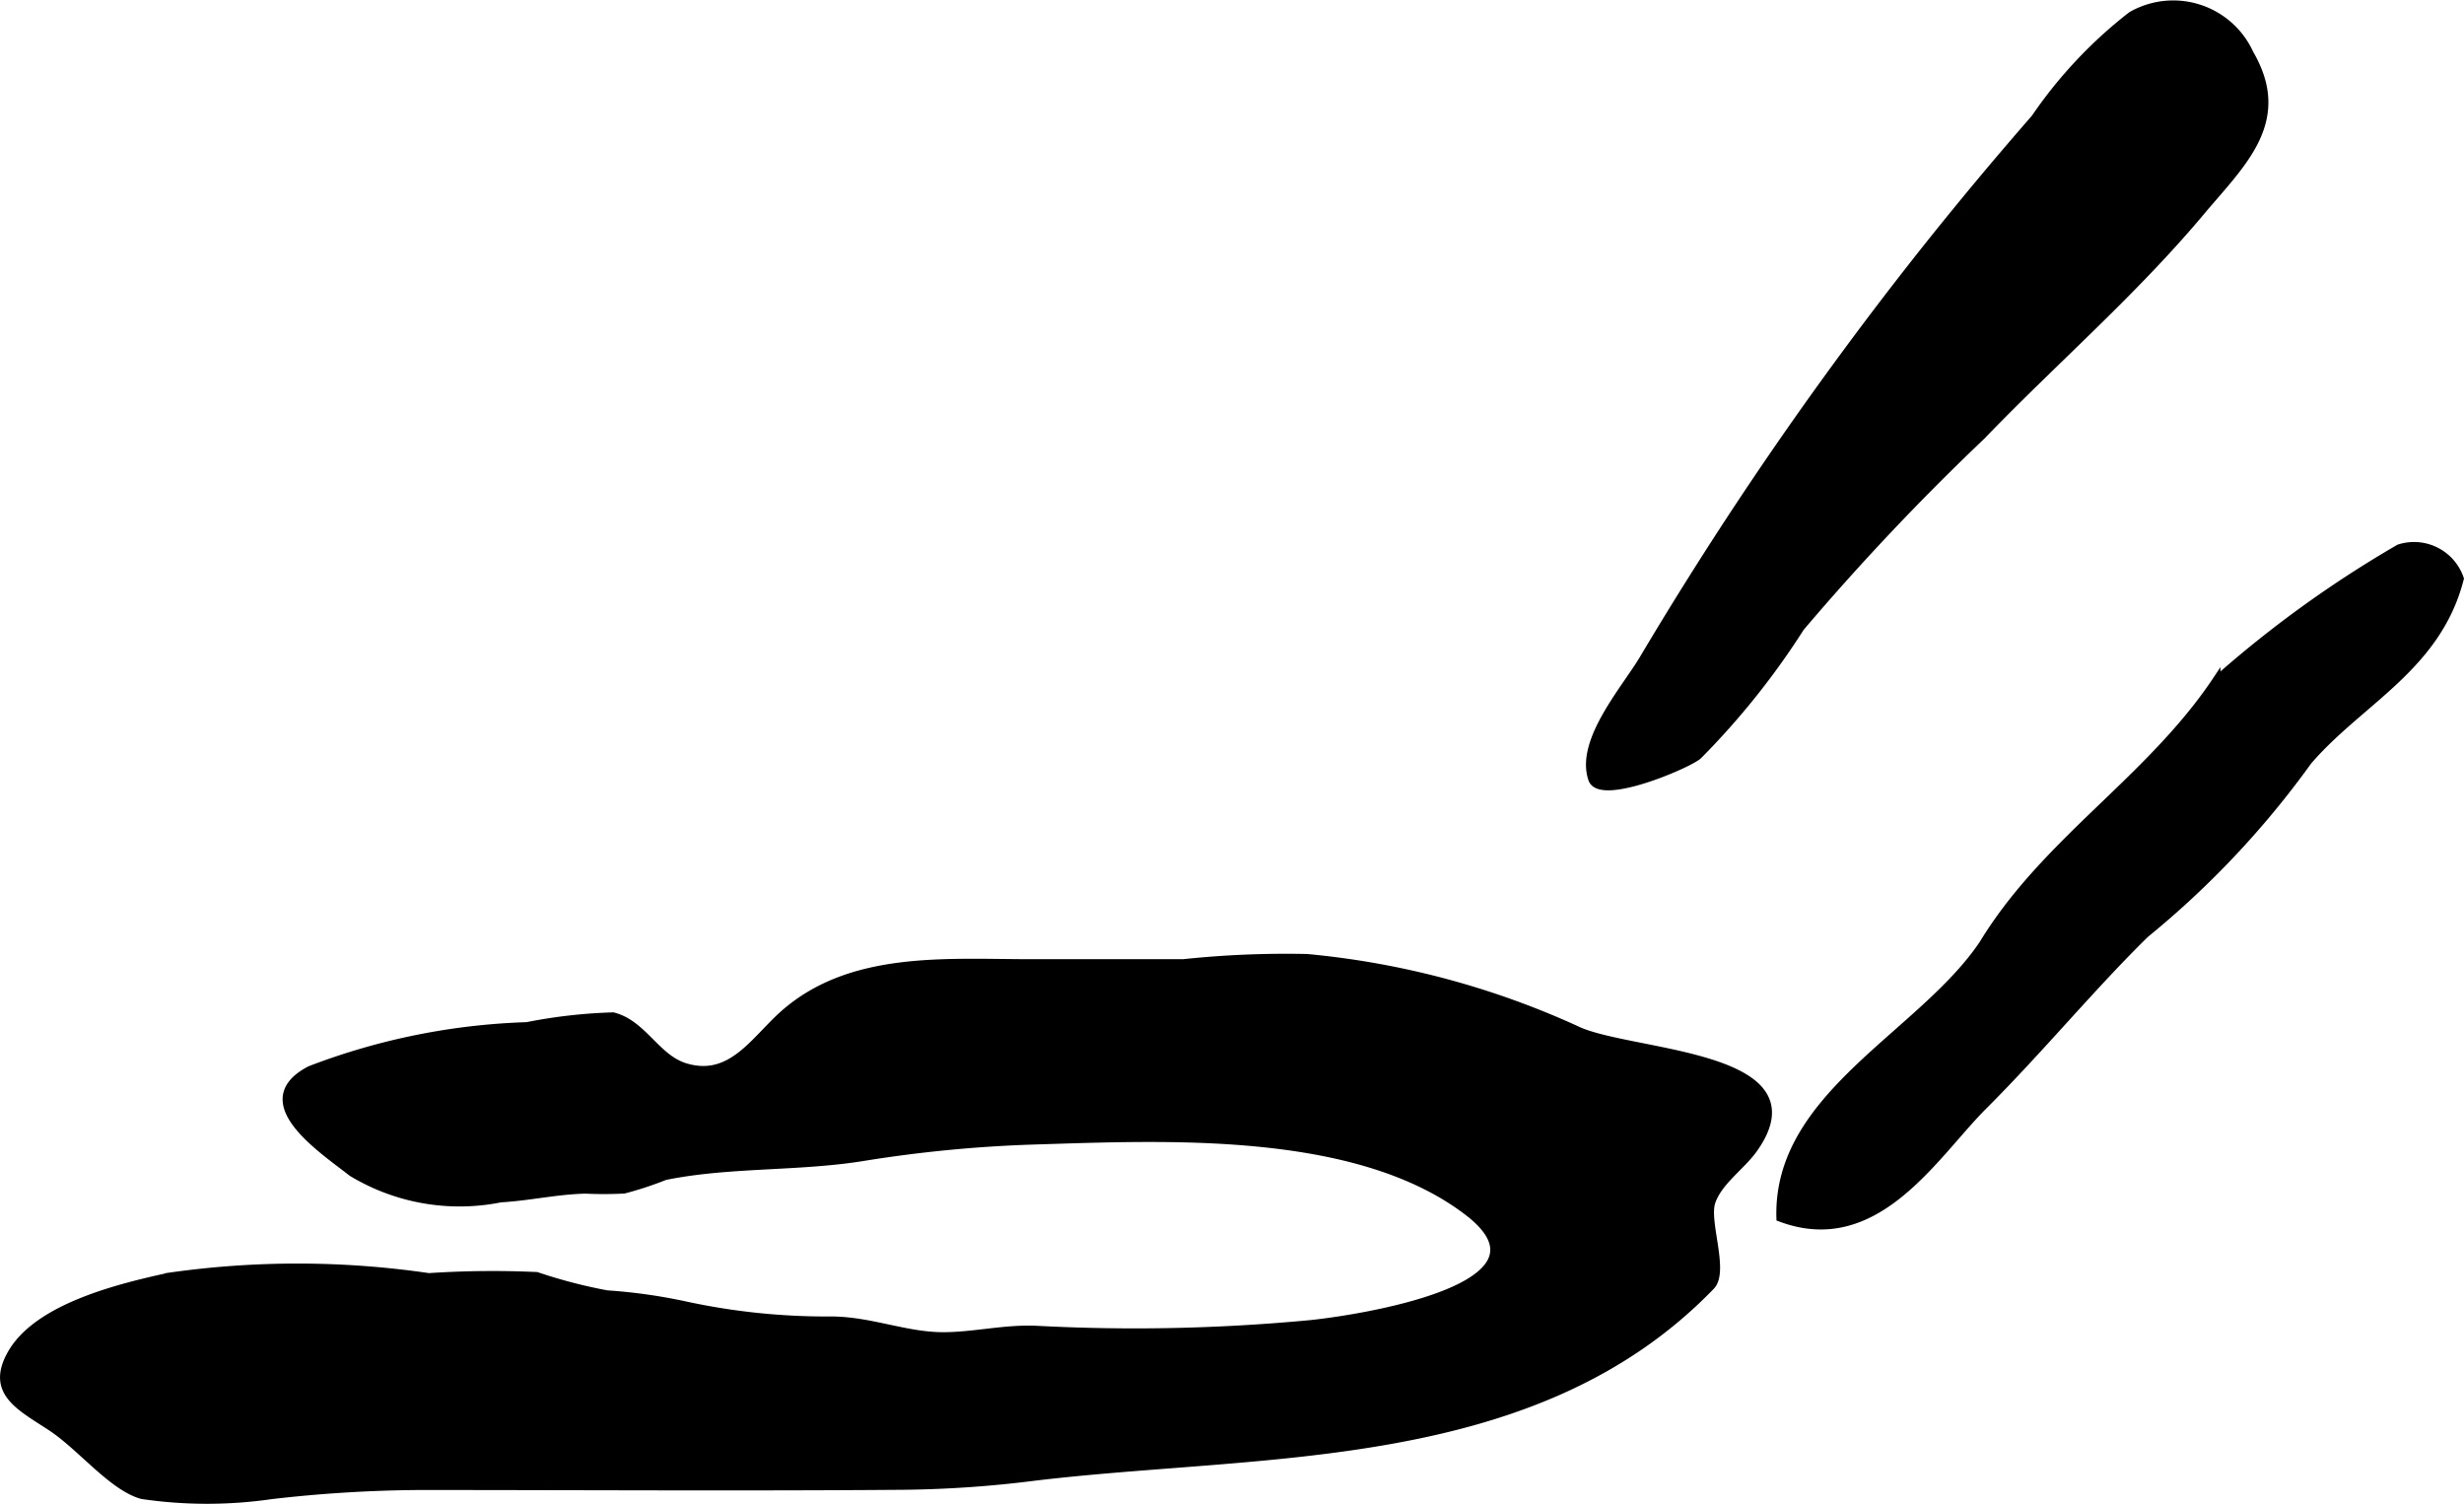
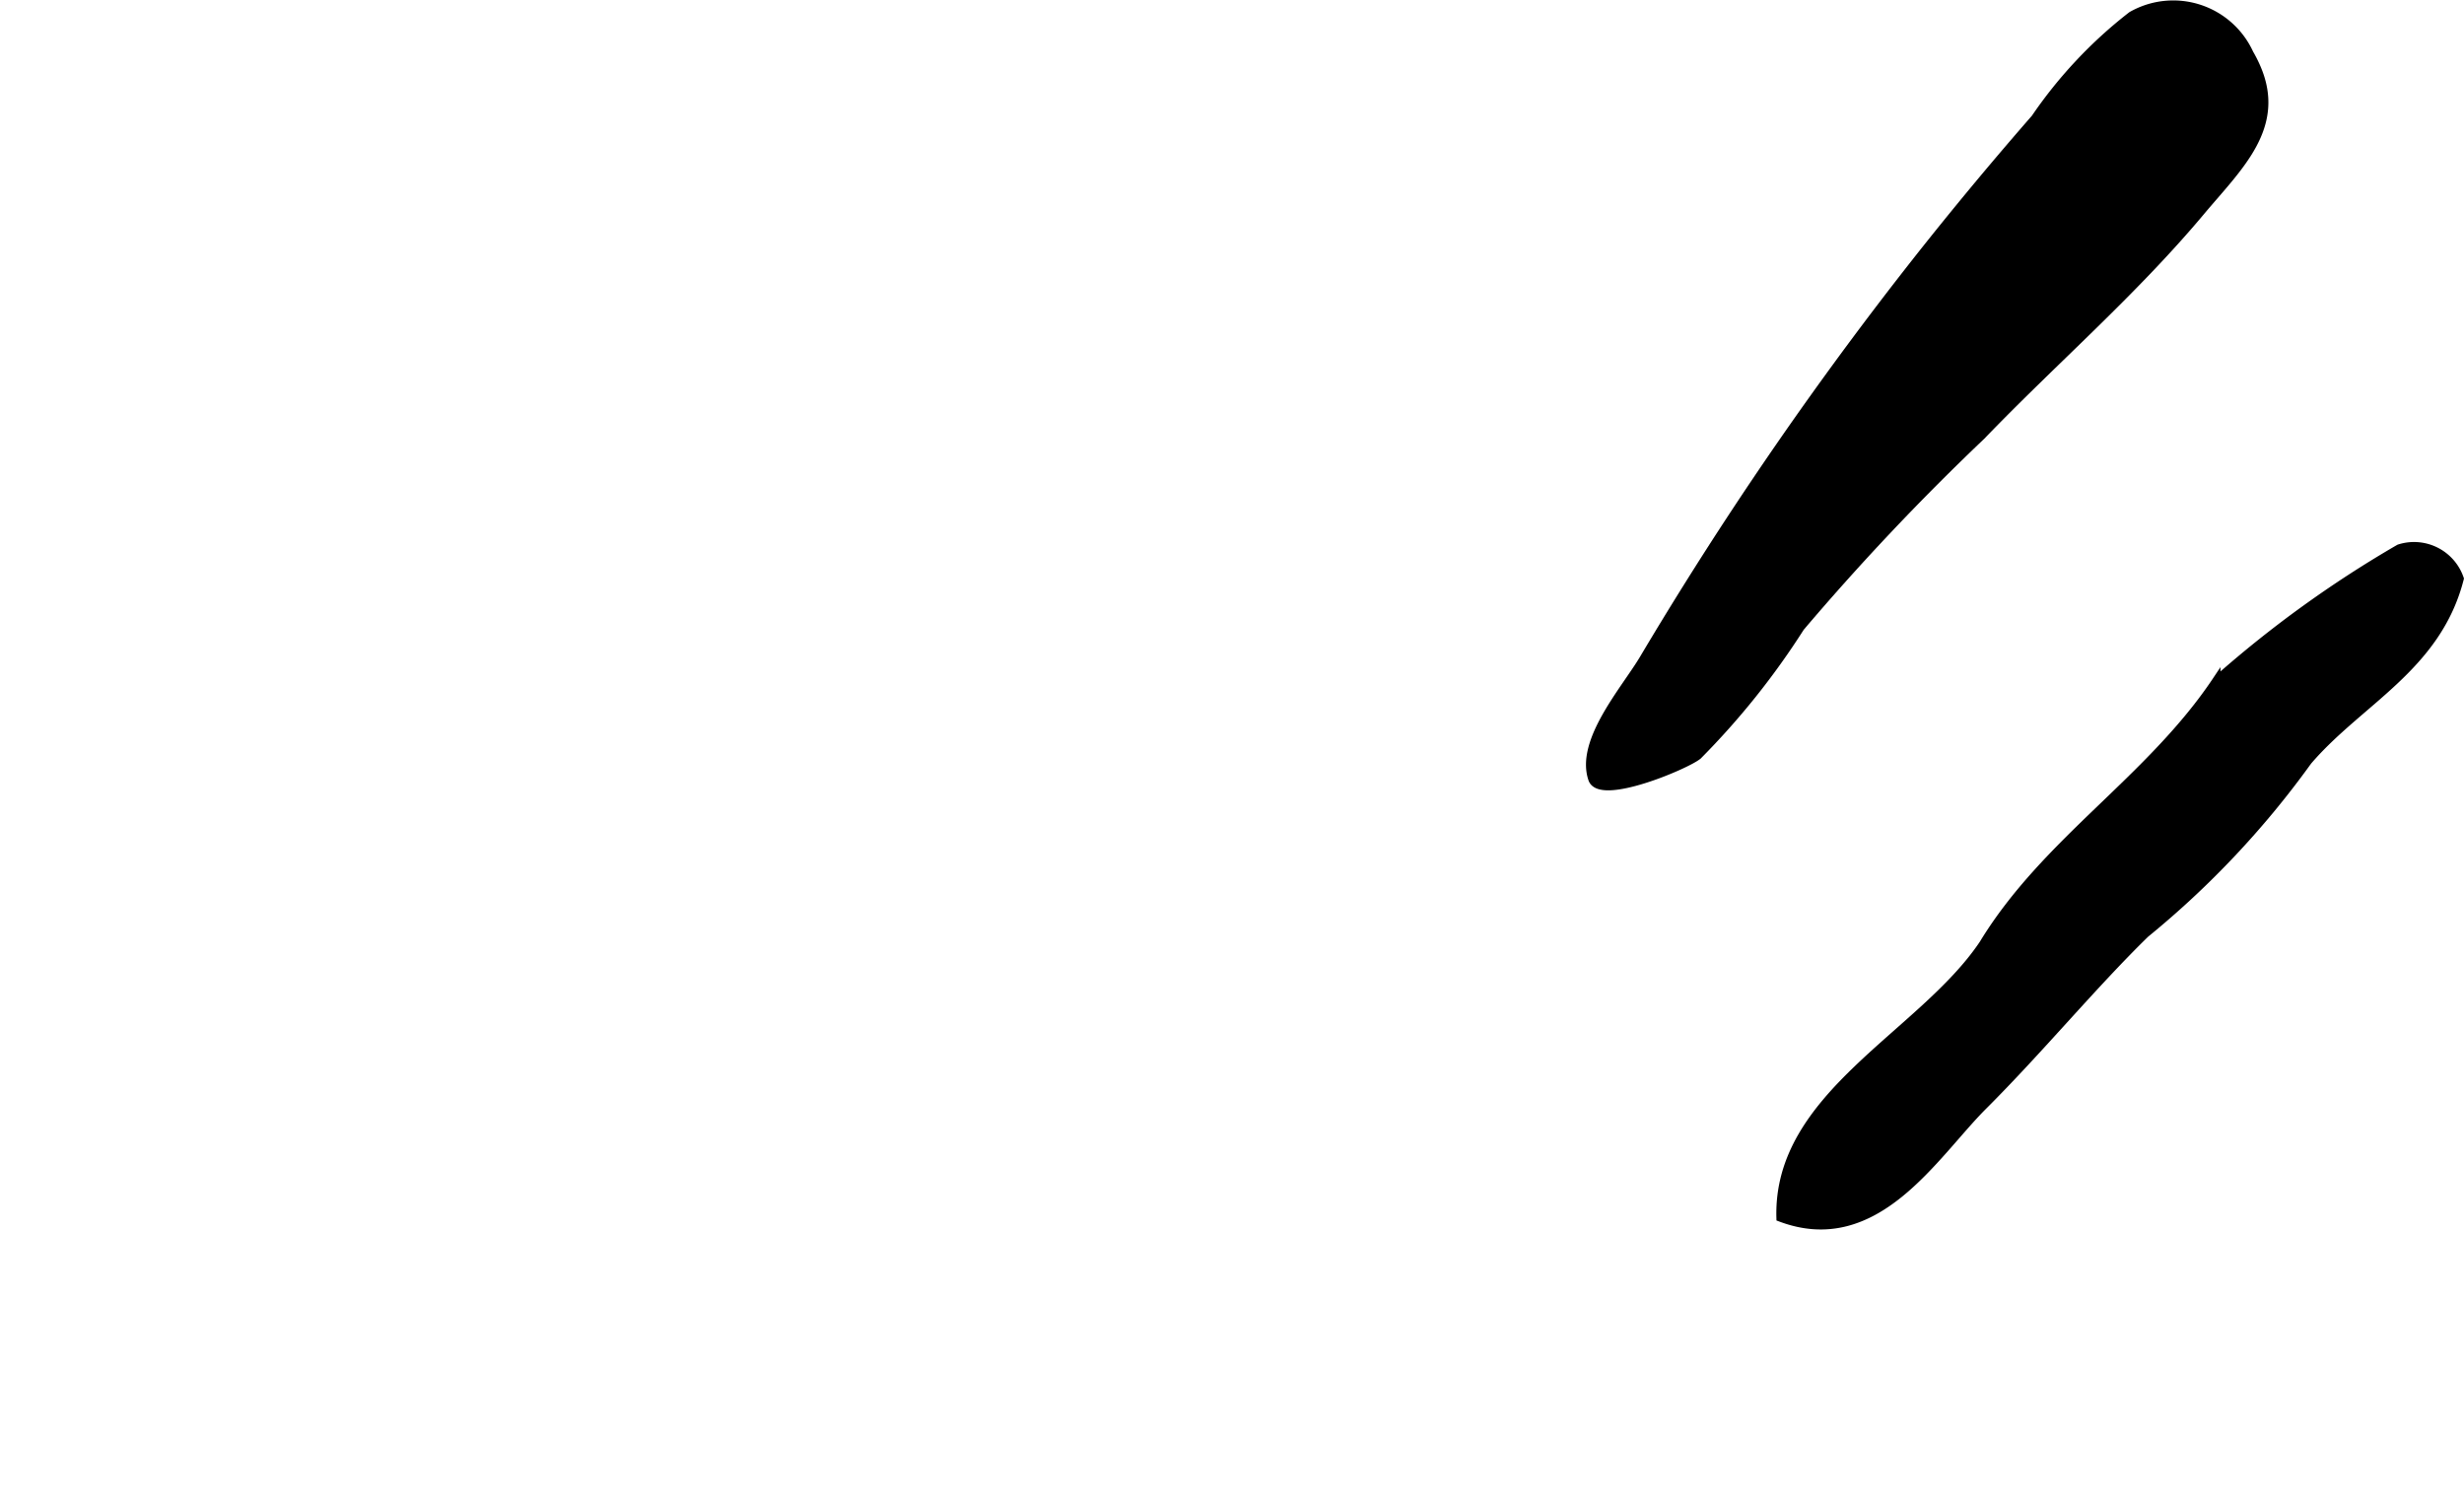
<svg xmlns="http://www.w3.org/2000/svg" version="1.1" width="16.62mm" height="10.145mm" viewBox="0 0 47.113 28.759">
  <defs>
    <style type="text/css">
      .a {
        stroke: #000;
        stroke-miterlimit: 10;
        stroke-width: 0.15px;
        fill-rule: evenodd;
      }
    </style>
  </defs>
  <path class="a" d="M43.014,1.021a2.541,2.541,0,0,1,.131.258c.508,1.149-.35,1.917-1.066,2.773-1.29,1.539-2.804,2.844-4.192,4.285a47.157,47.157,0,0,0-3.459,3.66,14.672,14.672,0,0,1-1.959,2.451c-.219.183-1.876.885-2.025.449-.249-.728.631-1.714.98-2.302q.828-1.393,1.719-2.748,1.739-2.643,3.711-5.123,1-1.255,2.057-2.465A8.656,8.656,0,0,1,40.757.295,1.606,1.606,0,0,1,43.014,1.021Z" />
  <path class="a" d="M47.035,11.065c-.434,1.699-1.924,2.343-2.906,3.492a17.275,17.275,0,0,1-3.104,3.297c-1.002.977-2.027,2.221-3.106,3.297-.935.935-2.046,2.827-3.878,2.134-.067-2.345,2.708-3.492,3.878-5.237,1.199-1.969,3.196-3.141,4.463-5.043a21.524,21.524,0,0,1,3.491-2.521A.927.927,0,0,1,47.035,11.065Z" />
-   <path class="a" d="M32.715,24.591c-3.392,3.508-8.574,3.121-12.947,3.649a21.594,21.594,0,0,1-2.518.172c-3.082.024-6.153.004-9.236.004a25.98,25.98,0,0,0-2.829.175,8.538,8.538,0,0,1-2.467-.002c-.565-.152-1.174-.93-1.737-1.3-.595-.392-1.19-.668-.758-1.415.519-.896,2.117-1.266,3.008-1.463a17.327,17.327,0,0,1,4.967.008,18.529,18.529,0,0,1,2.062-.021,9.826,9.826,0,0,0,1.343.35,10.383,10.383,0,0,1,1.508.213,12.736,12.736,0,0,0,2.747.287c.75-.008,1.429.292,2.143.3.598.007,1.188-.15,1.82-.122a35.649,35.649,0,0,0,5.228-.108c.847-.085,4.941-.689,3.008-2.155-2.133-1.624-5.811-1.428-8.318-1.352a25.448,25.448,0,0,0-3.223.312c-1.249.204-2.566.115-3.801.366a6.628,6.628,0,0,1-.783.258,7.281,7.281,0,0,1-.737.002c-.566.014-1.063.134-1.624.167a3.978,3.978,0,0,1-2.843-.496c-.571-.449-1.962-1.353-.8-1.962a12.672,12.672,0,0,1,4.146-.838,9.915,9.915,0,0,1,1.65-.187c.58.152.819.802,1.382.972.875.264,1.321-.517,1.875-1.009,1.289-1.145,3.123-.98,4.731-.98h2.915a18.627,18.627,0,0,1,2.364-.099,15.935,15.935,0,0,1,5.136,1.368c.991.498,4.737.444,3.391,2.303-.235.322-.665.608-.795 1C32.6,23.366,32.987,24.306,32.715,24.591Z" />
</svg>